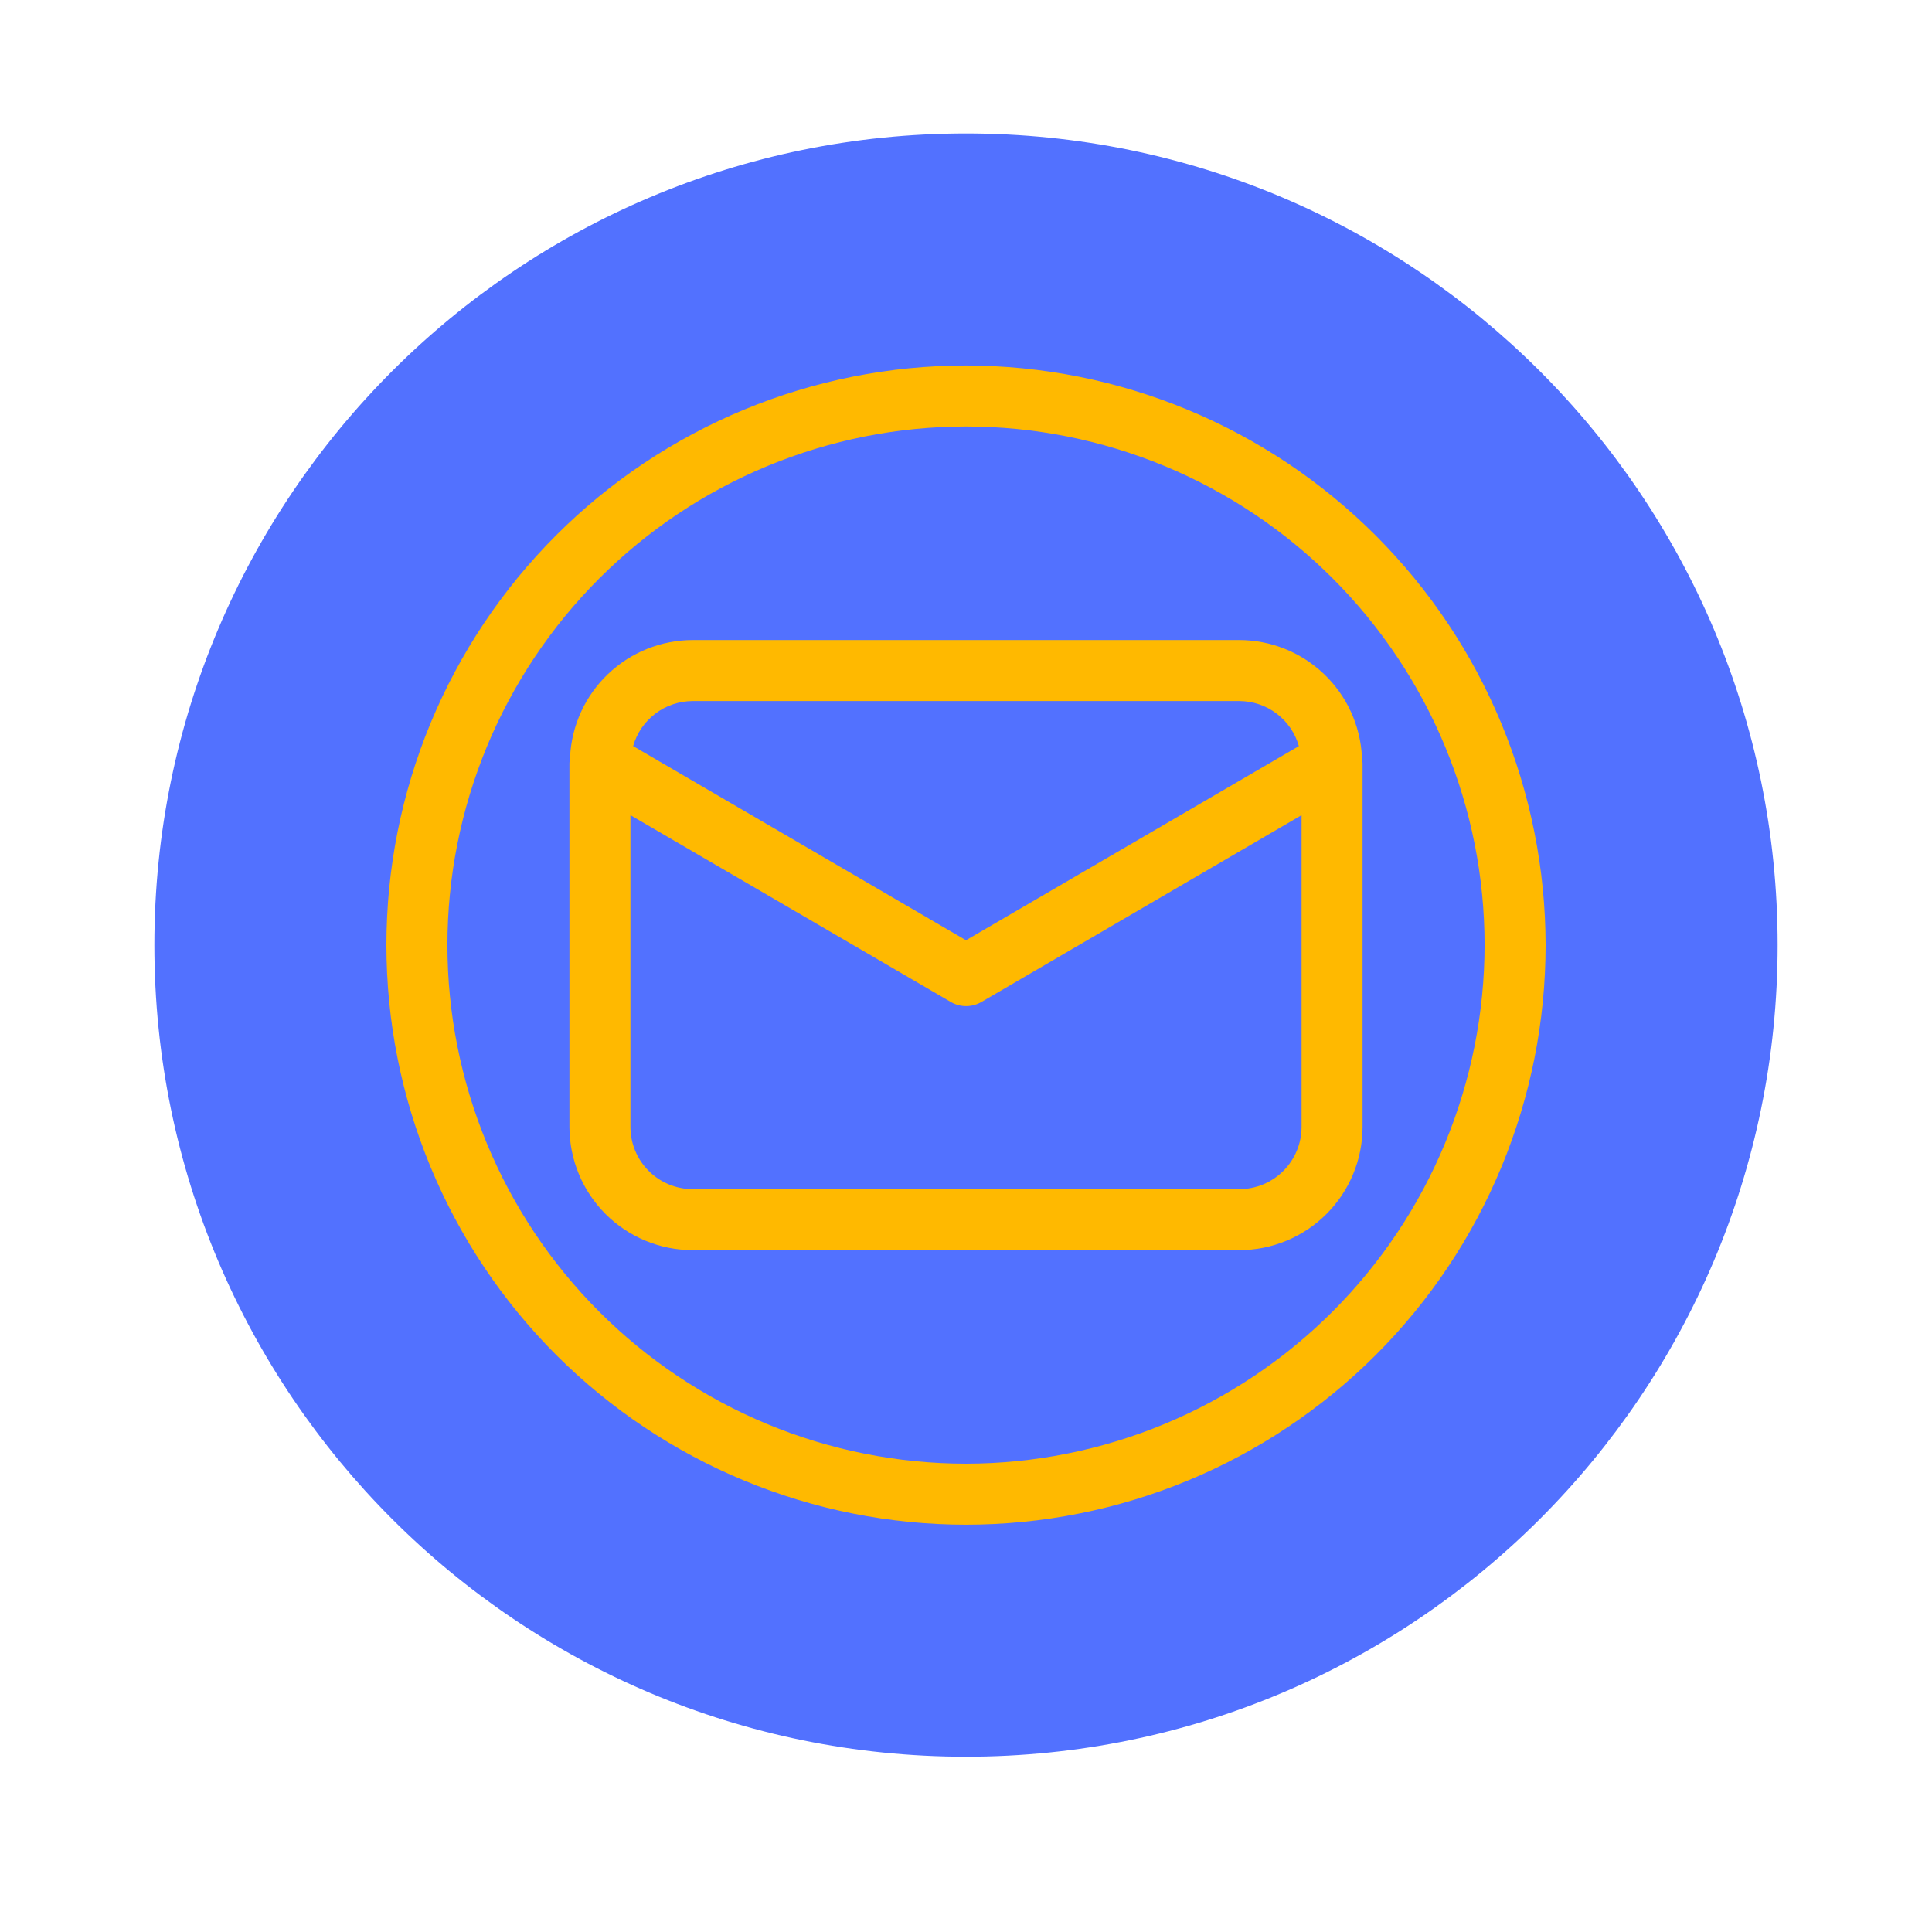
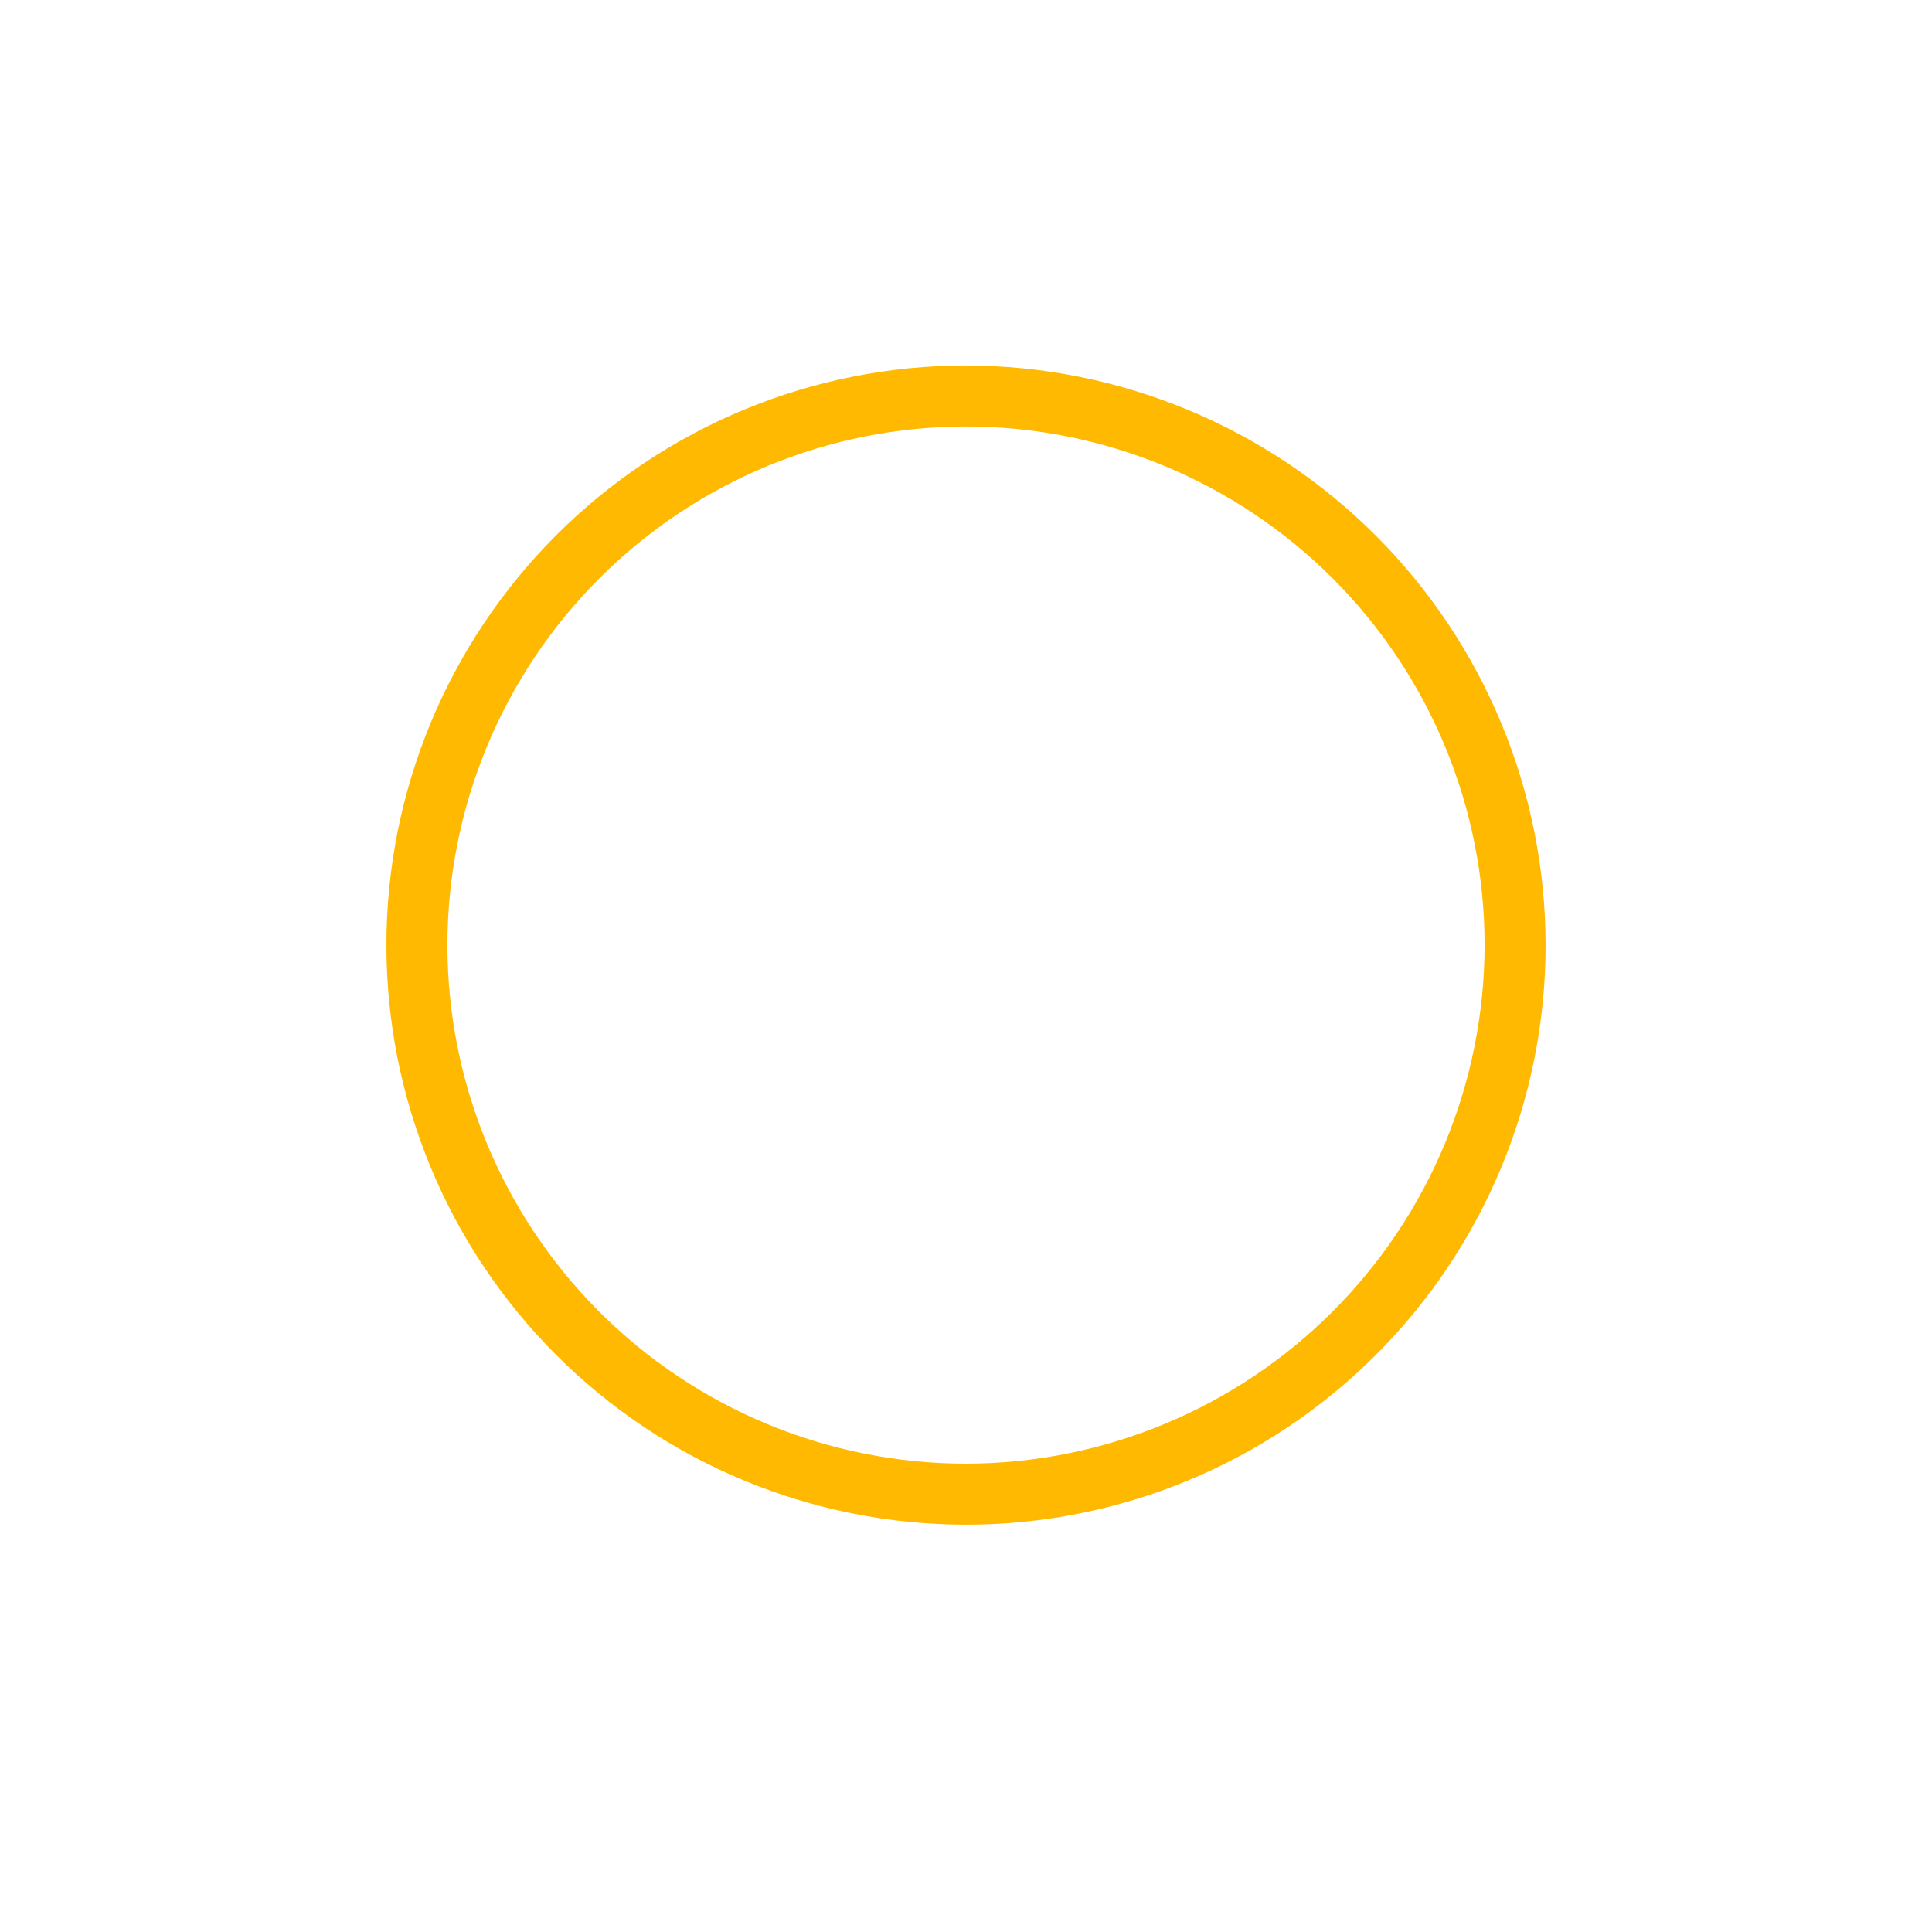
<svg xmlns="http://www.w3.org/2000/svg" width="500" zoomAndPan="magnify" viewBox="0 0 375 375" height="500" preserveAspectRatio="xMidYMid meet" version="1.0">
  <defs>
    <clipPath id="e1baa0f475">
      <path d="M 29.965 25.906 L 345.035 25.906 L 345.035 340.977 L 29.965 340.977 Z M 29.965 25.906 " clip-rule="nonzero" />
    </clipPath>
    <clipPath id="70bf93e511">
      <path d="M 187.5 25.906 C 100.496 25.906 29.965 96.438 29.965 183.441 C 29.965 270.445 100.496 340.977 187.5 340.977 C 274.504 340.977 345.035 270.445 345.035 183.441 C 345.035 96.438 274.504 25.906 187.5 25.906 Z M 187.5 25.906 " clip-rule="nonzero" />
    </clipPath>
    <clipPath id="f3acc81408">
      <path d="M 75 70.941 L 300 70.941 L 300 295.941 L 75 295.941 Z M 75 70.941 " clip-rule="nonzero" />
    </clipPath>
  </defs>
  <g clip-path="url(#e1baa0f475)">
    <g clip-path="url(#70bf93e511)">
-       <path fill="#5271ff" d="M 29.965 25.906 L 345.035 25.906 L 345.035 340.977 L 29.965 340.977 Z M 29.965 25.906 " fill-opacity="1" fill-rule="nonzero" />
-     </g>
+       </g>
  </g>
-   <path fill="#ffb900" d="M 264.41 147.465 C 264.41 147.285 264.41 147.113 264.355 146.938 C 264.316 146.184 264.246 145.43 264.137 144.68 C 264.027 143.934 263.883 143.191 263.707 142.457 C 263.527 141.723 263.312 140.996 263.066 140.281 C 262.816 139.57 262.535 138.867 262.223 138.18 C 261.906 137.492 261.562 136.82 261.184 136.164 C 260.805 135.512 260.395 134.875 259.957 134.258 C 259.52 133.645 259.051 133.051 258.559 132.477 C 258.062 131.906 257.543 131.359 256.992 130.836 C 256.445 130.316 255.875 129.82 255.281 129.352 C 254.688 128.883 254.074 128.445 253.438 128.035 C 252.801 127.625 252.148 127.246 251.477 126.898 C 250.805 126.551 250.117 126.238 249.418 125.957 C 248.715 125.672 248.004 125.426 247.277 125.211 C 246.551 124.996 245.816 124.816 245.074 124.672 C 244.332 124.527 243.586 124.418 242.832 124.344 C 242.082 124.27 241.328 124.23 240.57 124.23 L 134.43 124.23 C 133.672 124.23 132.918 124.27 132.168 124.344 C 131.414 124.418 130.668 124.527 129.926 124.672 C 129.184 124.816 128.449 124.996 127.723 125.211 C 126.996 125.426 126.285 125.672 125.582 125.957 C 124.883 126.238 124.195 126.551 123.523 126.898 C 122.852 127.246 122.199 127.625 121.562 128.035 C 120.926 128.445 120.312 128.883 119.719 129.352 C 119.125 129.82 118.555 130.316 118.008 130.836 C 117.457 131.359 116.938 131.906 116.441 132.477 C 115.949 133.051 115.48 133.645 115.043 134.258 C 114.605 134.875 114.195 135.512 113.816 136.164 C 113.438 136.82 113.094 137.492 112.777 138.18 C 112.465 138.867 112.184 139.57 111.934 140.281 C 111.688 140.996 111.473 141.723 111.293 142.457 C 111.117 143.191 110.973 143.934 110.863 144.68 C 110.754 145.43 110.684 146.184 110.645 146.938 C 110.645 147.121 110.609 147.285 110.59 147.469 C 110.574 147.652 110.527 147.914 110.527 148.133 L 110.527 218.746 C 110.527 219.531 110.566 220.312 110.645 221.09 C 110.723 221.867 110.836 222.641 110.992 223.41 C 111.145 224.176 111.336 224.934 111.562 225.684 C 111.789 226.434 112.055 227.168 112.355 227.891 C 112.652 228.613 112.988 229.32 113.359 230.008 C 113.727 230.699 114.129 231.371 114.562 232.02 C 115 232.672 115.465 233.301 115.961 233.902 C 116.457 234.508 116.984 235.086 117.535 235.641 C 118.09 236.195 118.668 236.719 119.273 237.215 C 119.879 237.711 120.508 238.18 121.156 238.613 C 121.809 239.047 122.477 239.449 123.168 239.82 C 123.859 240.188 124.562 240.523 125.285 240.824 C 126.008 241.125 126.746 241.387 127.492 241.613 C 128.242 241.844 129 242.035 129.77 242.188 C 130.535 242.34 131.309 242.457 132.086 242.531 C 132.867 242.609 133.648 242.648 134.43 242.652 L 240.57 242.652 C 241.352 242.648 242.133 242.609 242.914 242.531 C 243.691 242.453 244.465 242.34 245.23 242.188 C 246 242.031 246.758 241.84 247.504 241.613 C 248.254 241.387 248.988 241.121 249.711 240.82 C 250.434 240.523 251.141 240.188 251.832 239.816 C 252.52 239.449 253.191 239.047 253.844 238.613 C 254.492 238.176 255.121 237.711 255.727 237.215 C 256.328 236.719 256.91 236.191 257.461 235.641 C 258.016 235.086 258.539 234.508 259.035 233.902 C 259.535 233.297 260 232.668 260.434 232.02 C 260.871 231.367 261.273 230.699 261.641 230.008 C 262.012 229.32 262.344 228.613 262.645 227.891 C 262.945 227.168 263.207 226.43 263.438 225.684 C 263.664 224.934 263.855 224.176 264.008 223.41 C 264.16 222.641 264.277 221.867 264.355 221.09 C 264.434 220.312 264.473 219.531 264.473 218.746 L 264.473 148.133 C 264.473 147.914 264.414 147.695 264.41 147.465 Z M 134.43 136.07 L 240.57 136.07 C 241.219 136.074 241.863 136.129 242.504 136.234 C 243.145 136.34 243.77 136.5 244.383 136.707 C 245 136.914 245.594 137.168 246.168 137.473 C 246.738 137.777 247.285 138.125 247.801 138.516 C 248.32 138.91 248.801 139.34 249.246 139.809 C 249.695 140.277 250.102 140.781 250.469 141.316 C 250.836 141.852 251.156 142.414 251.43 143 C 251.707 143.59 251.934 144.195 252.109 144.816 L 187.5 182.504 L 122.891 144.816 C 123.066 144.195 123.293 143.59 123.57 143 C 123.844 142.414 124.164 141.852 124.531 141.316 C 124.898 140.781 125.305 140.277 125.754 139.809 C 126.199 139.34 126.68 138.91 127.199 138.516 C 127.715 138.125 128.262 137.777 128.832 137.473 C 129.406 137.168 130 136.914 130.617 136.707 C 131.23 136.5 131.855 136.34 132.496 136.234 C 133.137 136.129 133.781 136.074 134.43 136.07 Z M 240.57 230.809 L 134.43 230.809 C 133.637 230.809 132.855 230.73 132.078 230.574 C 131.301 230.418 130.547 230.191 129.816 229.887 C 129.086 229.582 128.391 229.211 127.734 228.77 C 127.074 228.332 126.465 227.832 125.906 227.27 C 125.348 226.711 124.848 226.102 124.406 225.445 C 123.965 224.785 123.594 224.09 123.293 223.359 C 122.988 222.629 122.758 221.875 122.602 221.098 C 122.449 220.324 122.371 219.539 122.367 218.746 L 122.367 158.223 L 184.539 194.477 C 184.992 194.742 185.473 194.941 185.977 195.078 C 186.484 195.215 187 195.285 187.523 195.285 C 188.047 195.285 188.562 195.215 189.07 195.078 C 189.574 194.941 190.055 194.742 190.508 194.477 L 252.633 158.223 L 252.633 218.746 C 252.629 219.539 252.551 220.324 252.398 221.098 C 252.242 221.875 252.012 222.629 251.707 223.359 C 251.406 224.09 251.035 224.785 250.594 225.445 C 250.152 226.102 249.652 226.711 249.094 227.27 C 248.535 227.832 247.926 228.332 247.266 228.77 C 246.609 229.211 245.914 229.582 245.184 229.887 C 244.453 230.188 243.699 230.418 242.922 230.574 C 242.145 230.73 241.363 230.809 240.57 230.809 Z M 240.57 230.809 " fill-opacity="1" fill-rule="nonzero" />
  <g clip-path="url(#f3acc81408)">
    <path fill="#ffb900" d="M 187.5 70.941 C 185.66 70.941 183.82 70.984 181.98 71.074 C 180.141 71.168 178.305 71.301 176.473 71.48 C 174.641 71.664 172.812 71.887 170.992 72.156 C 169.172 72.43 167.359 72.742 165.551 73.102 C 163.746 73.461 161.949 73.863 160.164 74.312 C 158.379 74.758 156.605 75.25 154.844 75.785 C 153.082 76.32 151.332 76.895 149.602 77.516 C 147.867 78.137 146.148 78.801 144.449 79.504 C 142.746 80.207 141.062 80.953 139.398 81.742 C 137.734 82.527 136.09 83.355 134.469 84.223 C 132.844 85.094 131.242 86 129.664 86.945 C 128.086 87.891 126.527 88.879 125 89.898 C 123.469 90.922 121.961 91.984 120.484 93.078 C 119.004 94.176 117.555 95.309 116.129 96.477 C 114.707 97.645 113.312 98.848 111.949 100.082 C 110.586 101.32 109.254 102.59 107.949 103.891 C 106.648 105.191 105.379 106.527 104.145 107.891 C 102.906 109.254 101.703 110.648 100.535 112.07 C 99.367 113.496 98.234 114.945 97.141 116.426 C 96.043 117.902 94.984 119.406 93.961 120.938 C 92.938 122.469 91.953 124.023 91.004 125.605 C 90.059 127.184 89.152 128.785 88.285 130.41 C 87.414 132.031 86.59 133.676 85.801 135.34 C 85.016 137.004 84.27 138.688 83.562 140.387 C 82.859 142.09 82.195 143.809 81.578 145.539 C 80.957 147.273 80.379 149.023 79.844 150.785 C 79.309 152.547 78.82 154.32 78.371 156.105 C 77.926 157.891 77.52 159.688 77.16 161.492 C 76.801 163.297 76.488 165.113 76.219 166.934 C 75.949 168.754 75.723 170.582 75.543 172.414 C 75.359 174.246 75.227 176.082 75.137 177.922 C 75.047 179.758 75 181.598 75 183.441 C 75 185.281 75.047 187.121 75.137 188.961 C 75.227 190.801 75.359 192.637 75.543 194.469 C 75.723 196.301 75.949 198.125 76.219 199.949 C 76.488 201.77 76.801 203.582 77.16 205.387 C 77.52 207.195 77.926 208.988 78.371 210.777 C 78.82 212.562 79.309 214.336 79.844 216.098 C 80.379 217.859 80.957 219.605 81.578 221.34 C 82.195 223.074 82.859 224.793 83.562 226.492 C 84.27 228.191 85.016 229.875 85.801 231.539 C 86.59 233.203 87.414 234.848 88.285 236.473 C 89.152 238.098 90.059 239.699 91.004 241.277 C 91.953 242.855 92.938 244.41 93.961 245.941 C 94.984 247.473 96.043 248.977 97.141 250.457 C 98.234 251.934 99.367 253.387 100.535 254.809 C 101.703 256.234 102.906 257.625 104.145 258.992 C 105.379 260.355 106.648 261.688 107.949 262.988 C 109.254 264.293 110.586 265.562 111.949 266.797 C 113.312 268.035 114.707 269.234 116.129 270.402 C 117.555 271.57 119.004 272.703 120.484 273.801 C 121.961 274.898 123.469 275.957 125 276.98 C 126.527 278.004 128.086 278.988 129.664 279.934 C 131.242 280.883 132.844 281.789 134.469 282.656 C 136.09 283.523 137.734 284.352 139.398 285.141 C 141.062 285.926 142.746 286.672 144.449 287.375 C 146.148 288.082 147.867 288.742 149.602 289.363 C 151.332 289.984 153.082 290.562 154.844 291.098 C 156.605 291.629 158.379 292.121 160.164 292.57 C 161.949 293.016 163.746 293.418 165.551 293.777 C 167.359 294.137 169.172 294.453 170.992 294.723 C 172.812 294.992 174.641 295.219 176.473 295.398 C 178.305 295.578 180.141 295.715 181.98 295.805 C 183.82 295.895 185.66 295.941 187.5 295.941 C 189.34 295.941 191.18 295.895 193.02 295.805 C 194.859 295.715 196.695 295.578 198.527 295.398 C 200.359 295.219 202.188 294.992 204.008 294.723 C 205.828 294.453 207.641 294.137 209.449 293.777 C 211.254 293.418 213.051 293.016 214.836 292.57 C 216.621 292.121 218.395 291.629 220.156 291.098 C 221.918 290.562 223.668 289.984 225.398 289.363 C 227.133 288.742 228.852 288.082 230.551 287.375 C 232.254 286.672 233.934 285.926 235.602 285.141 C 237.266 284.352 238.91 283.523 240.531 282.656 C 242.156 281.789 243.758 280.883 245.336 279.934 C 246.914 278.988 248.473 278.004 250 276.98 C 251.531 275.957 253.039 274.898 254.516 273.801 C 255.996 272.703 257.445 271.57 258.871 270.402 C 260.293 269.234 261.688 268.035 263.051 266.797 C 264.414 265.562 265.746 264.293 267.051 262.988 C 268.352 261.688 269.621 260.355 270.855 258.992 C 272.094 257.625 273.297 256.234 274.465 254.809 C 275.633 253.387 276.766 251.934 277.859 250.457 C 278.957 248.977 280.016 247.473 281.039 245.941 C 282.062 244.41 283.047 242.855 283.996 241.277 C 284.941 239.699 285.848 238.098 286.715 236.473 C 287.586 234.848 288.41 233.203 289.199 231.539 C 289.984 229.875 290.73 228.191 291.438 226.492 C 292.141 224.793 292.805 223.074 293.422 221.34 C 294.043 219.605 294.621 217.859 295.156 216.098 C 295.691 214.336 296.18 212.562 296.629 210.777 C 297.074 208.988 297.48 207.195 297.84 205.387 C 298.199 203.582 298.512 201.77 298.781 199.949 C 299.051 198.125 299.277 196.301 299.457 194.469 C 299.641 192.637 299.773 190.801 299.863 188.961 C 299.953 187.121 300 185.281 300 183.441 C 299.996 181.602 299.949 179.762 299.859 177.922 C 299.766 176.082 299.629 174.25 299.445 172.418 C 299.266 170.586 299.039 168.762 298.766 166.938 C 298.496 165.117 298.18 163.305 297.816 161.5 C 297.457 159.695 297.051 157.902 296.605 156.117 C 296.156 154.332 295.664 152.559 295.129 150.797 C 294.594 149.035 294.016 147.289 293.395 145.559 C 292.773 143.824 292.109 142.109 291.402 140.406 C 290.699 138.707 289.953 137.027 289.164 135.363 C 288.375 133.699 287.547 132.055 286.68 130.434 C 285.812 128.809 284.902 127.211 283.957 125.633 C 283.012 124.051 282.023 122.5 281.004 120.969 C 279.98 119.438 278.918 117.934 277.824 116.457 C 276.727 114.977 275.594 113.527 274.426 112.105 C 273.258 110.684 272.055 109.289 270.82 107.926 C 269.582 106.562 268.316 105.23 267.012 103.926 C 265.711 102.625 264.379 101.355 263.016 100.121 C 261.652 98.883 260.258 97.684 258.836 96.516 C 257.414 95.348 255.961 94.215 254.484 93.117 C 253.008 92.02 251.504 90.961 249.973 89.938 C 248.441 88.914 246.887 87.93 245.309 86.984 C 243.73 86.035 242.129 85.129 240.508 84.262 C 238.883 83.391 237.242 82.566 235.578 81.777 C 233.914 80.988 232.234 80.242 230.531 79.539 C 228.832 78.832 227.117 78.168 225.383 77.547 C 223.652 76.926 221.902 76.348 220.145 75.812 C 218.383 75.277 216.609 74.785 214.824 74.336 C 213.039 73.887 211.242 73.484 209.438 73.121 C 207.633 72.762 205.82 72.445 204 72.176 C 202.18 71.902 200.355 71.676 198.523 71.492 C 196.691 71.312 194.855 71.176 193.02 71.082 C 191.18 70.988 189.34 70.941 187.5 70.941 Z M 187.5 284.098 C 185.852 284.098 184.207 284.059 182.562 283.977 C 180.914 283.895 179.273 283.773 177.633 283.613 C 175.996 283.453 174.359 283.25 172.73 283.008 C 171.102 282.766 169.477 282.484 167.863 282.164 C 166.246 281.844 164.641 281.48 163.043 281.082 C 161.445 280.68 159.855 280.242 158.281 279.766 C 156.703 279.285 155.141 278.77 153.59 278.215 C 152.039 277.66 150.5 277.066 148.98 276.438 C 147.457 275.805 145.953 275.137 144.465 274.434 C 142.973 273.73 141.504 272.988 140.051 272.211 C 138.598 271.438 137.164 270.625 135.75 269.777 C 134.34 268.93 132.945 268.051 131.578 267.133 C 130.207 266.219 128.859 265.27 127.539 264.289 C 126.215 263.309 124.918 262.297 123.645 261.25 C 122.371 260.203 121.121 259.129 119.902 258.023 C 118.684 256.918 117.488 255.781 116.324 254.617 C 115.16 253.453 114.023 252.258 112.918 251.039 C 111.812 249.816 110.734 248.57 109.691 247.297 C 108.645 246.023 107.633 244.727 106.652 243.402 C 105.668 242.078 104.723 240.734 103.805 239.363 C 102.891 237.992 102.008 236.602 101.164 235.188 C 100.316 233.777 99.504 232.344 98.727 230.891 C 97.949 229.438 97.211 227.965 96.508 226.477 C 95.801 224.988 95.133 223.484 94.504 221.961 C 93.875 220.438 93.281 218.902 92.727 217.352 C 92.172 215.801 91.656 214.234 91.176 212.66 C 90.699 211.082 90.258 209.496 89.859 207.898 C 89.457 206.301 89.098 204.695 88.777 203.078 C 88.453 201.461 88.172 199.84 87.93 198.211 C 87.691 196.582 87.488 194.945 87.328 193.305 C 87.164 191.668 87.043 190.023 86.965 188.379 C 86.883 186.734 86.844 185.086 86.844 183.441 C 86.844 181.793 86.883 180.148 86.965 178.5 C 87.043 176.855 87.164 175.215 87.328 173.574 C 87.488 171.934 87.691 170.301 87.93 168.672 C 88.172 167.043 88.453 165.418 88.777 163.805 C 89.098 162.188 89.457 160.582 89.859 158.984 C 90.258 157.383 90.699 155.797 91.176 154.223 C 91.656 152.645 92.172 151.082 92.727 149.531 C 93.281 147.98 93.875 146.441 94.504 144.922 C 95.133 143.398 95.801 141.895 96.508 140.402 C 97.211 138.914 97.949 137.445 98.727 135.992 C 99.504 134.539 100.316 133.105 101.164 131.691 C 102.008 130.277 102.891 128.887 103.805 127.52 C 104.723 126.148 105.668 124.801 106.652 123.48 C 107.633 122.156 108.645 120.855 109.691 119.582 C 110.734 118.309 111.812 117.062 112.918 115.844 C 114.023 114.621 115.16 113.43 116.324 112.266 C 117.488 111.102 118.684 109.965 119.902 108.859 C 121.121 107.75 122.371 106.676 123.645 105.629 C 124.918 104.586 126.215 103.574 127.539 102.59 C 128.859 101.609 130.207 100.66 131.578 99.746 C 132.945 98.832 134.34 97.949 135.75 97.102 C 137.164 96.258 138.598 95.445 140.051 94.668 C 141.504 93.891 142.973 93.152 144.465 92.445 C 145.953 91.742 147.457 91.074 148.98 90.445 C 150.5 89.812 152.039 89.223 153.59 88.668 C 155.141 88.113 156.703 87.594 158.281 87.117 C 159.855 86.637 161.445 86.199 163.043 85.801 C 164.641 85.398 166.246 85.039 167.863 84.715 C 169.477 84.395 171.102 84.113 172.73 83.871 C 174.359 83.629 175.996 83.43 177.633 83.266 C 179.273 83.105 180.914 82.984 182.562 82.902 C 184.207 82.824 185.852 82.781 187.5 82.781 C 189.148 82.781 190.793 82.824 192.438 82.902 C 194.086 82.984 195.727 83.105 197.367 83.266 C 199.004 83.43 200.641 83.629 202.27 83.871 C 203.898 84.113 205.523 84.395 207.137 84.715 C 208.754 85.039 210.359 85.398 211.957 85.801 C 213.555 86.199 215.145 86.637 216.719 87.117 C 218.297 87.594 219.859 88.113 221.41 88.668 C 222.961 89.223 224.5 89.812 226.02 90.445 C 227.543 91.074 229.047 91.742 230.535 92.445 C 232.027 93.152 233.496 93.891 234.949 94.668 C 236.402 95.445 237.836 96.258 239.25 97.102 C 240.66 97.949 242.055 98.832 243.422 99.746 C 244.793 100.66 246.137 101.609 247.461 102.59 C 248.785 103.574 250.082 104.586 251.355 105.629 C 252.629 106.676 253.879 107.75 255.098 108.859 C 256.316 109.965 257.512 111.102 258.676 112.266 C 259.84 113.43 260.977 114.621 262.082 115.844 C 263.188 117.062 264.266 118.309 265.309 119.582 C 266.355 120.855 267.367 122.156 268.348 123.48 C 269.332 124.801 270.277 126.148 271.195 127.52 C 272.109 128.887 272.992 130.277 273.836 131.691 C 274.684 133.105 275.496 134.539 276.273 135.992 C 277.051 137.445 277.789 138.914 278.492 140.402 C 279.199 141.895 279.867 143.398 280.496 144.922 C 281.125 146.441 281.719 147.98 282.273 149.531 C 282.828 151.082 283.344 152.645 283.824 154.223 C 284.301 155.797 284.742 157.383 285.141 158.984 C 285.543 160.582 285.902 162.188 286.223 163.805 C 286.547 165.418 286.828 167.043 287.07 168.672 C 287.309 170.301 287.512 171.934 287.672 173.574 C 287.836 175.215 287.957 176.855 288.035 178.5 C 288.117 180.148 288.156 181.793 288.156 183.441 C 288.156 185.086 288.113 186.734 288.031 188.379 C 287.949 190.023 287.824 191.664 287.664 193.305 C 287.5 194.941 287.297 196.574 287.055 198.203 C 286.812 199.832 286.527 201.453 286.207 203.07 C 285.883 204.684 285.52 206.289 285.121 207.887 C 284.719 209.484 284.277 211.07 283.797 212.648 C 283.32 214.223 282.801 215.785 282.246 217.336 C 281.691 218.887 281.098 220.422 280.465 221.941 C 279.836 223.465 279.168 224.969 278.461 226.457 C 277.758 227.945 277.016 229.414 276.238 230.867 C 275.461 232.32 274.648 233.754 273.805 235.164 C 272.957 236.578 272.074 237.969 271.16 239.336 C 270.242 240.707 269.297 242.051 268.316 243.375 C 267.332 244.695 266.32 245.992 265.273 247.266 C 264.23 248.539 263.156 249.785 262.047 251.008 C 260.941 252.227 259.809 253.418 258.645 254.582 C 257.477 255.746 256.285 256.883 255.066 257.988 C 253.848 259.094 252.598 260.172 251.328 261.215 C 250.055 262.262 248.758 263.273 247.434 264.254 C 246.109 265.234 244.766 266.184 243.395 267.102 C 242.027 268.016 240.637 268.895 239.223 269.742 C 237.812 270.59 236.379 271.402 234.926 272.18 C 233.477 272.957 232.004 273.699 230.516 274.402 C 229.027 275.105 227.523 275.773 226.004 276.406 C 224.48 277.039 222.945 277.629 221.395 278.188 C 219.844 278.742 218.281 279.258 216.707 279.738 C 215.133 280.219 213.543 280.656 211.949 281.059 C 210.352 281.461 208.746 281.824 207.129 282.145 C 205.516 282.469 203.895 282.75 202.266 282.996 C 200.637 283.238 199 283.441 197.363 283.602 C 195.723 283.766 194.082 283.891 192.438 283.973 C 190.793 284.055 189.148 284.098 187.5 284.098 Z M 187.5 284.098 " fill-opacity="1" fill-rule="nonzero" />
  </g>
</svg>